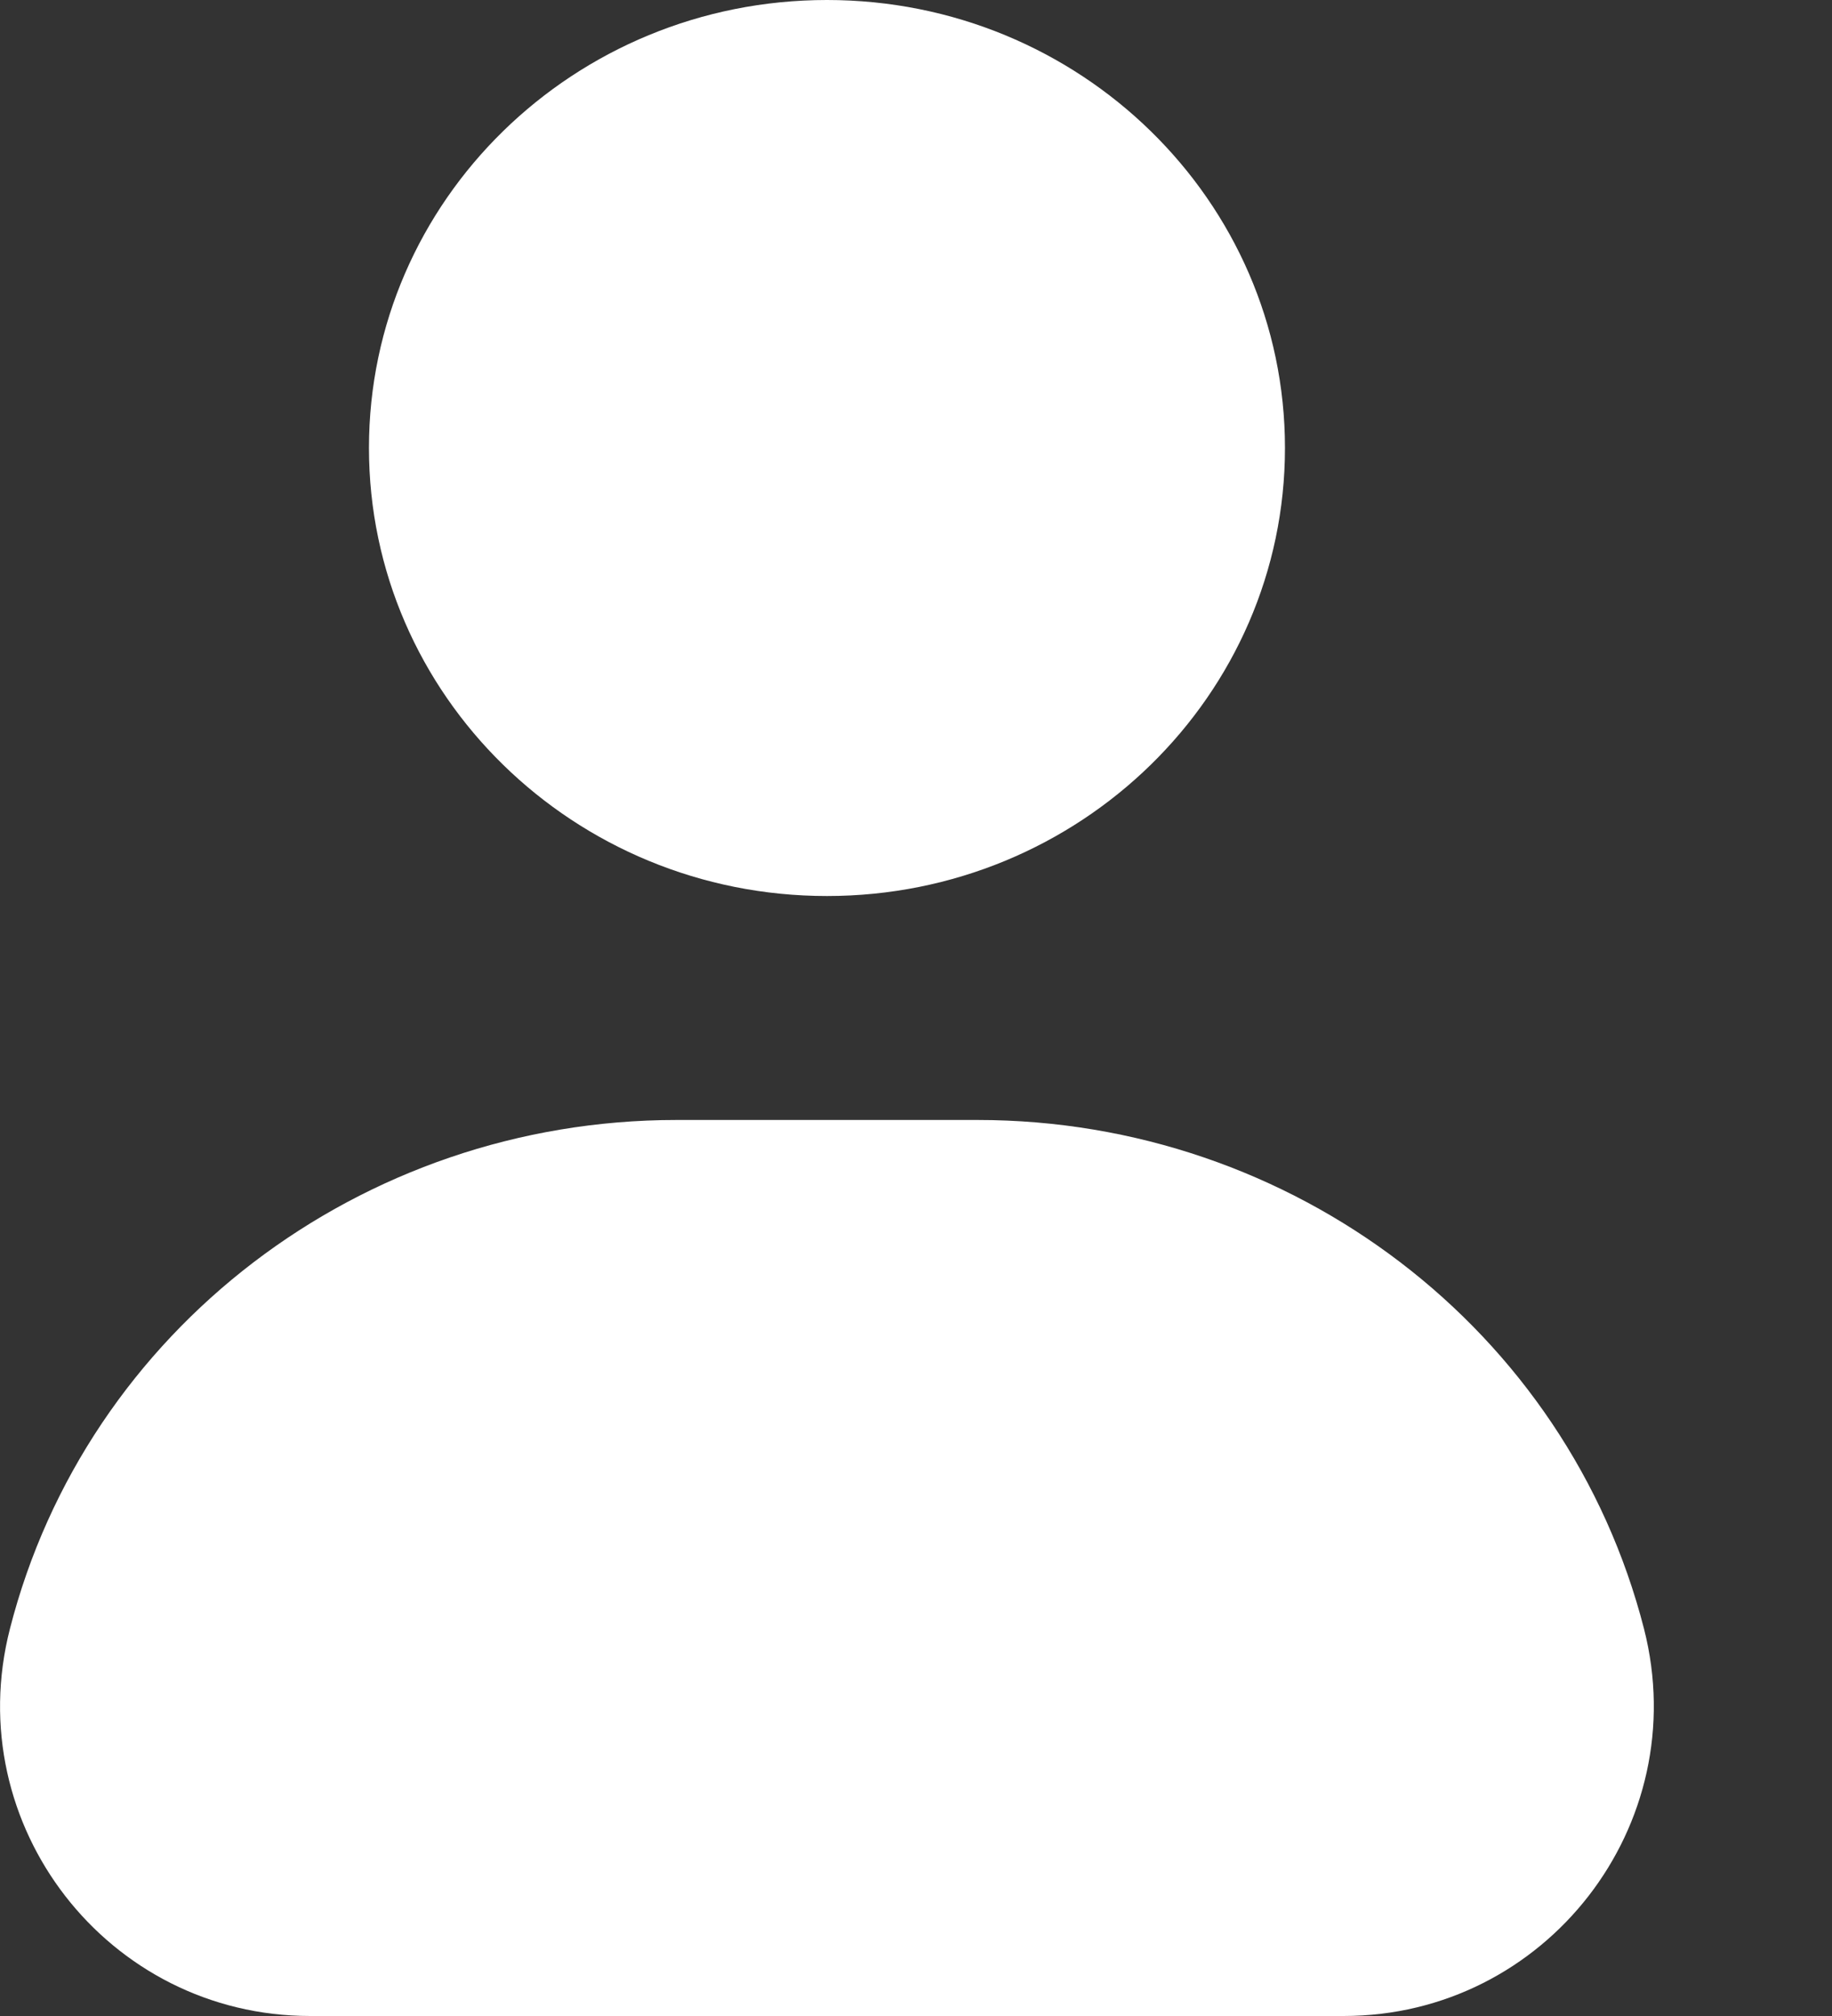
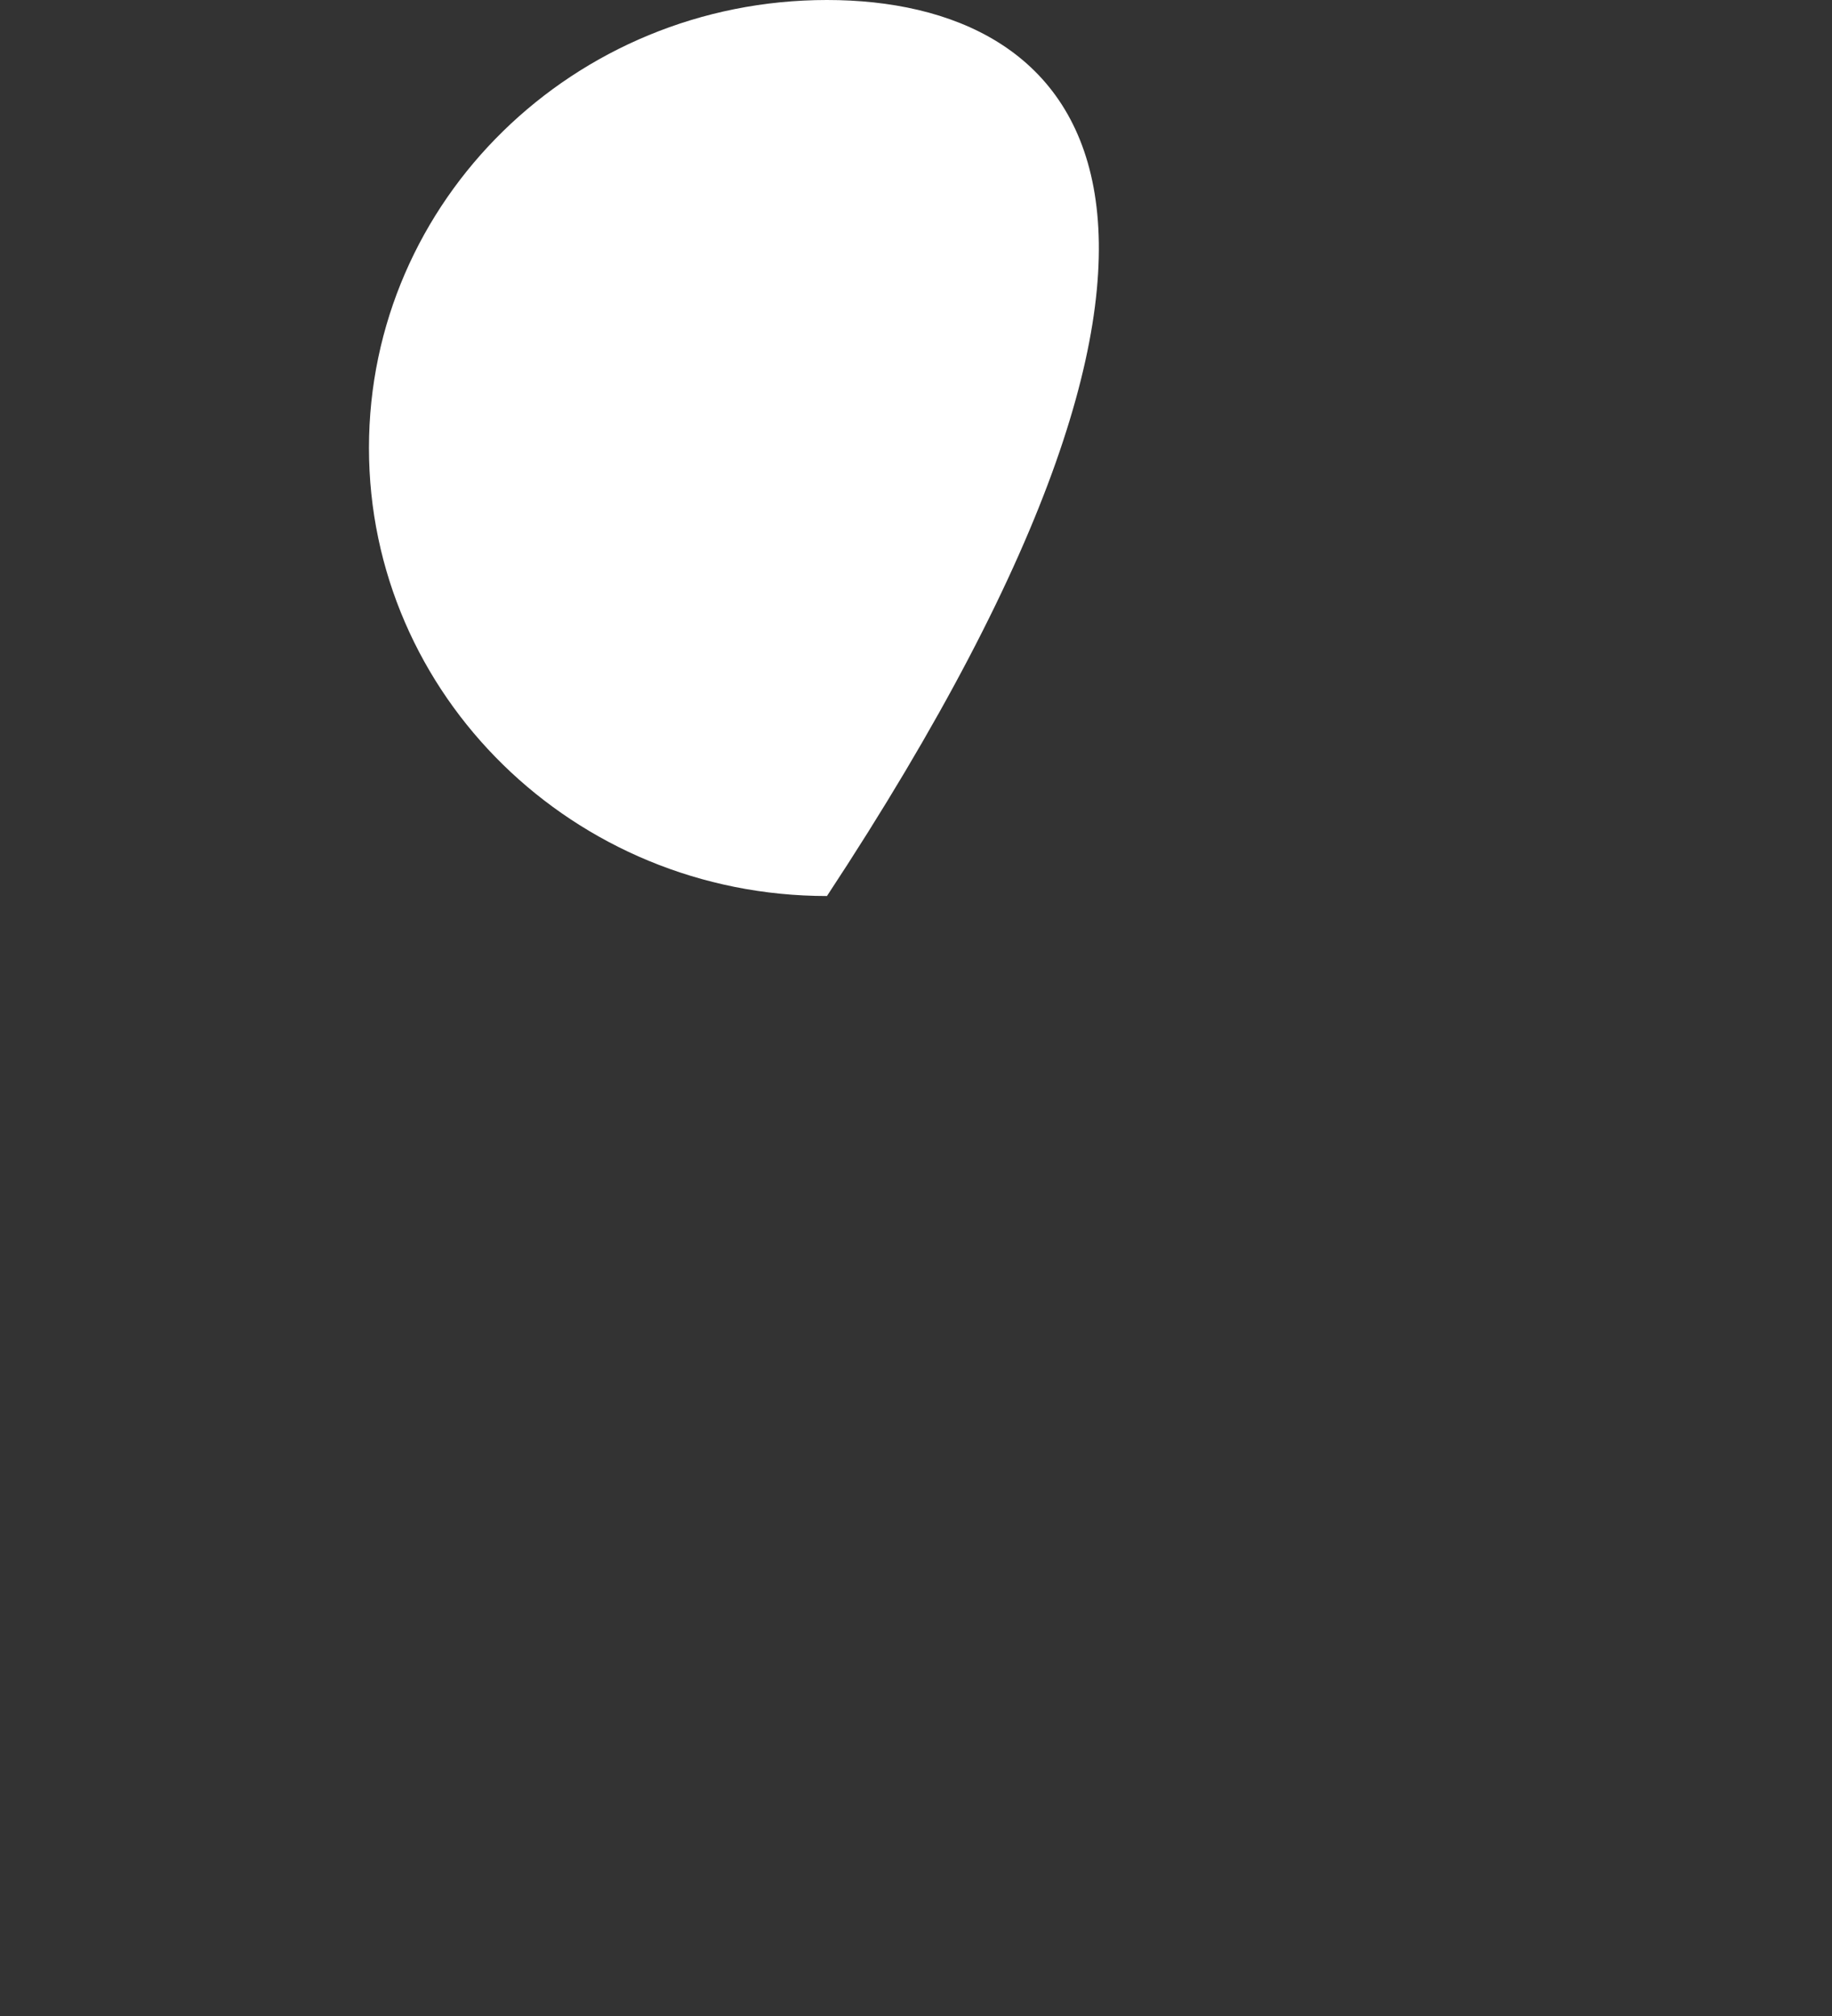
<svg xmlns="http://www.w3.org/2000/svg" width="10" height="11" viewBox="0 0 10 11" fill="none">
  <rect x="0" y="0" width="10" height="11" fill="#333333" stroke="none" />
-   <path d="M4.514 4.889C5.894 4.889 7.014 3.794 7.014 2.444C7.014 1.094 5.894 0 4.514 0C3.133 0 2.014 1.094 2.014 2.444C2.014 3.794 3.133 4.889 4.514 4.889Z" fill="white" />
-   <path d="M3.692 6.111C1.971 6.111 0.471 7.256 0.054 8.888C-0.22 9.959 0.588 11 1.693 11H7.334C8.439 11 9.247 9.959 8.974 8.888C8.556 7.256 7.057 6.111 5.336 6.111H3.692Z" fill="white" />
+   <path d="M4.514 4.889C7.014 1.094 5.894 0 4.514 0C3.133 0 2.014 1.094 2.014 2.444C2.014 3.794 3.133 4.889 4.514 4.889Z" fill="white" />
</svg>